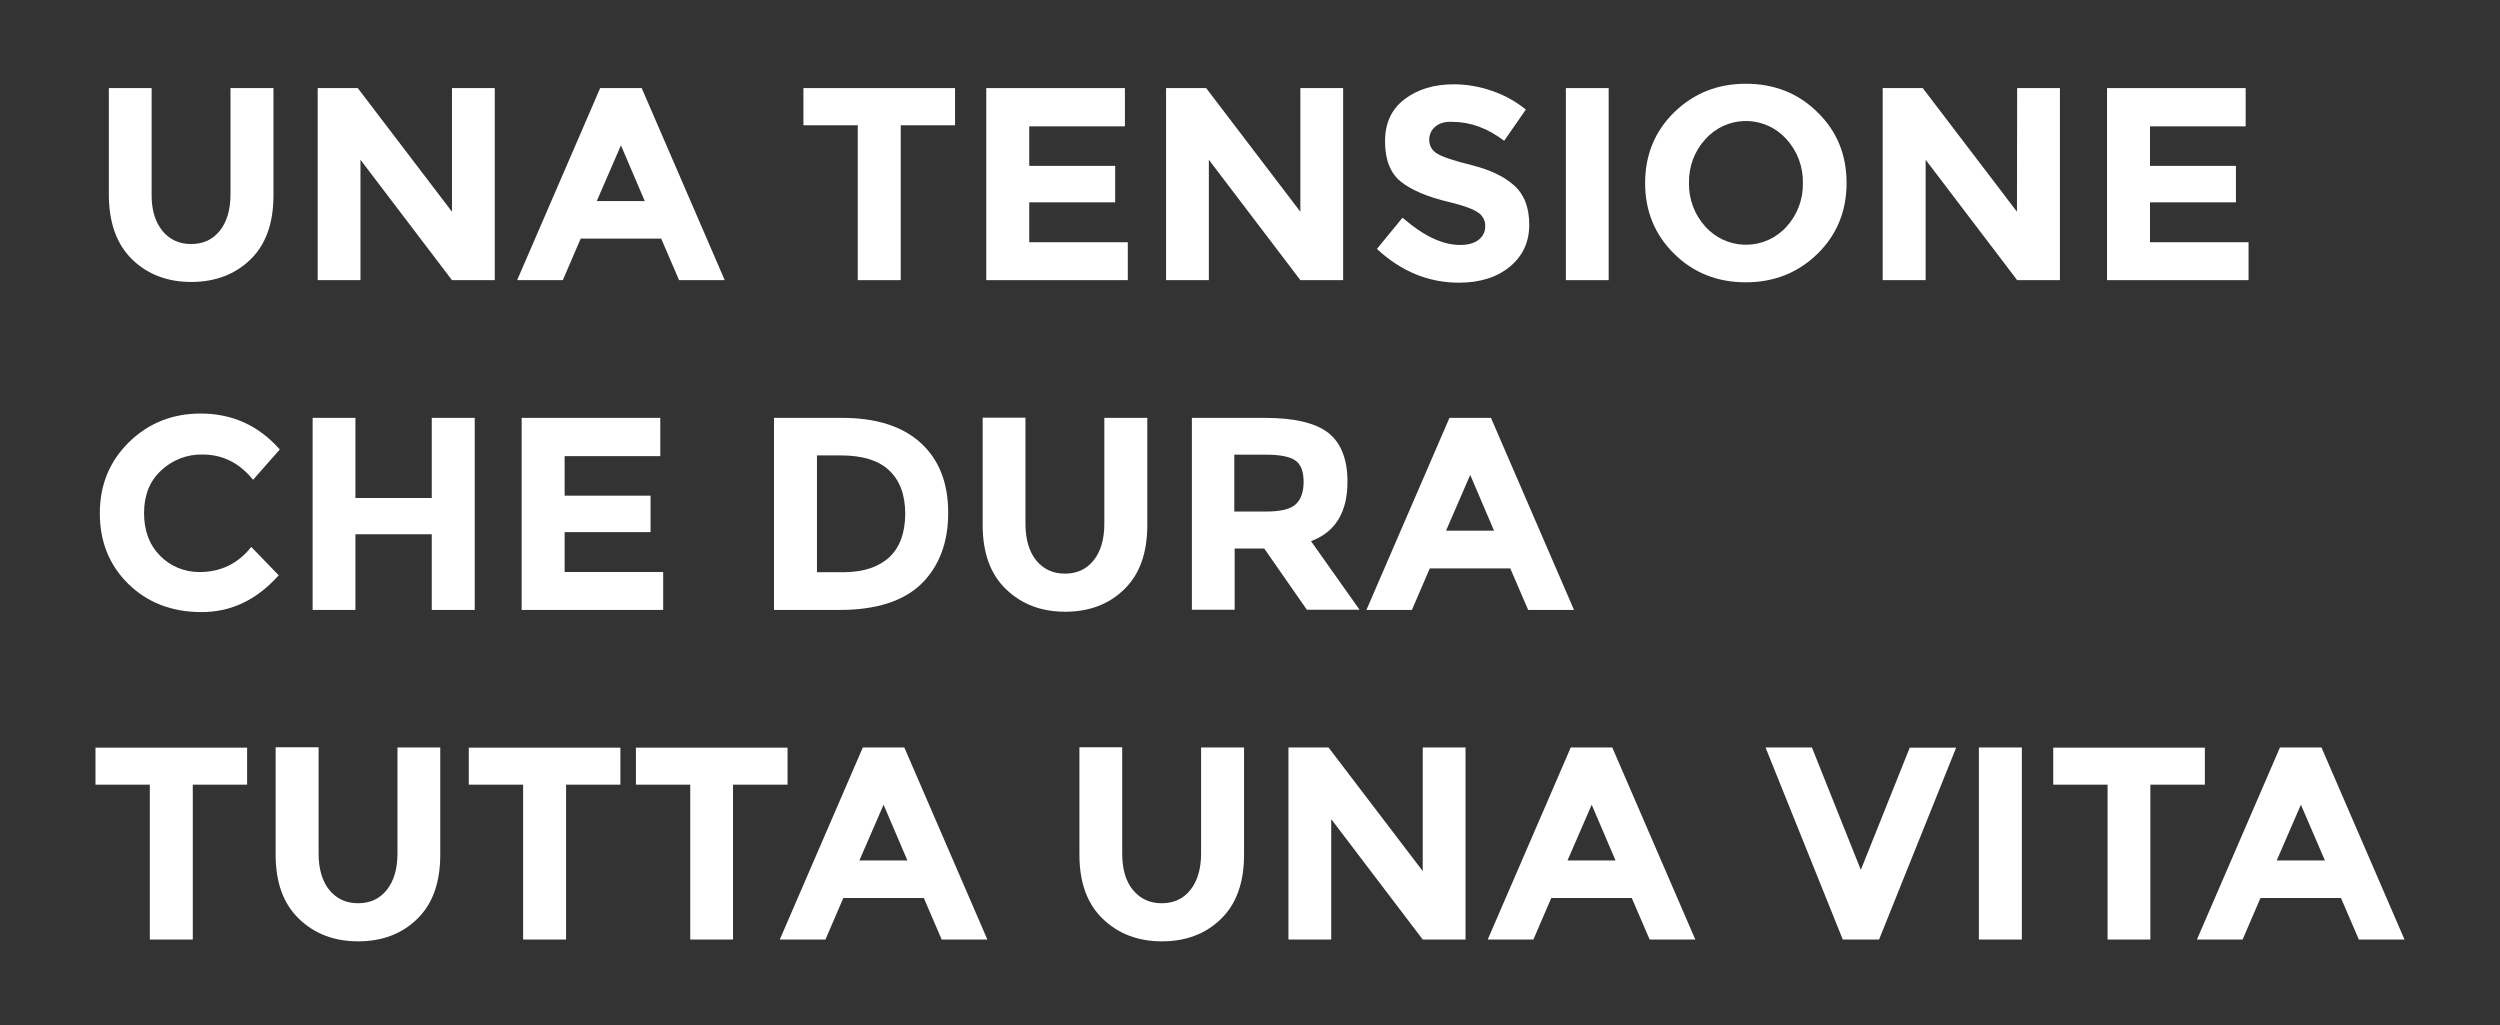
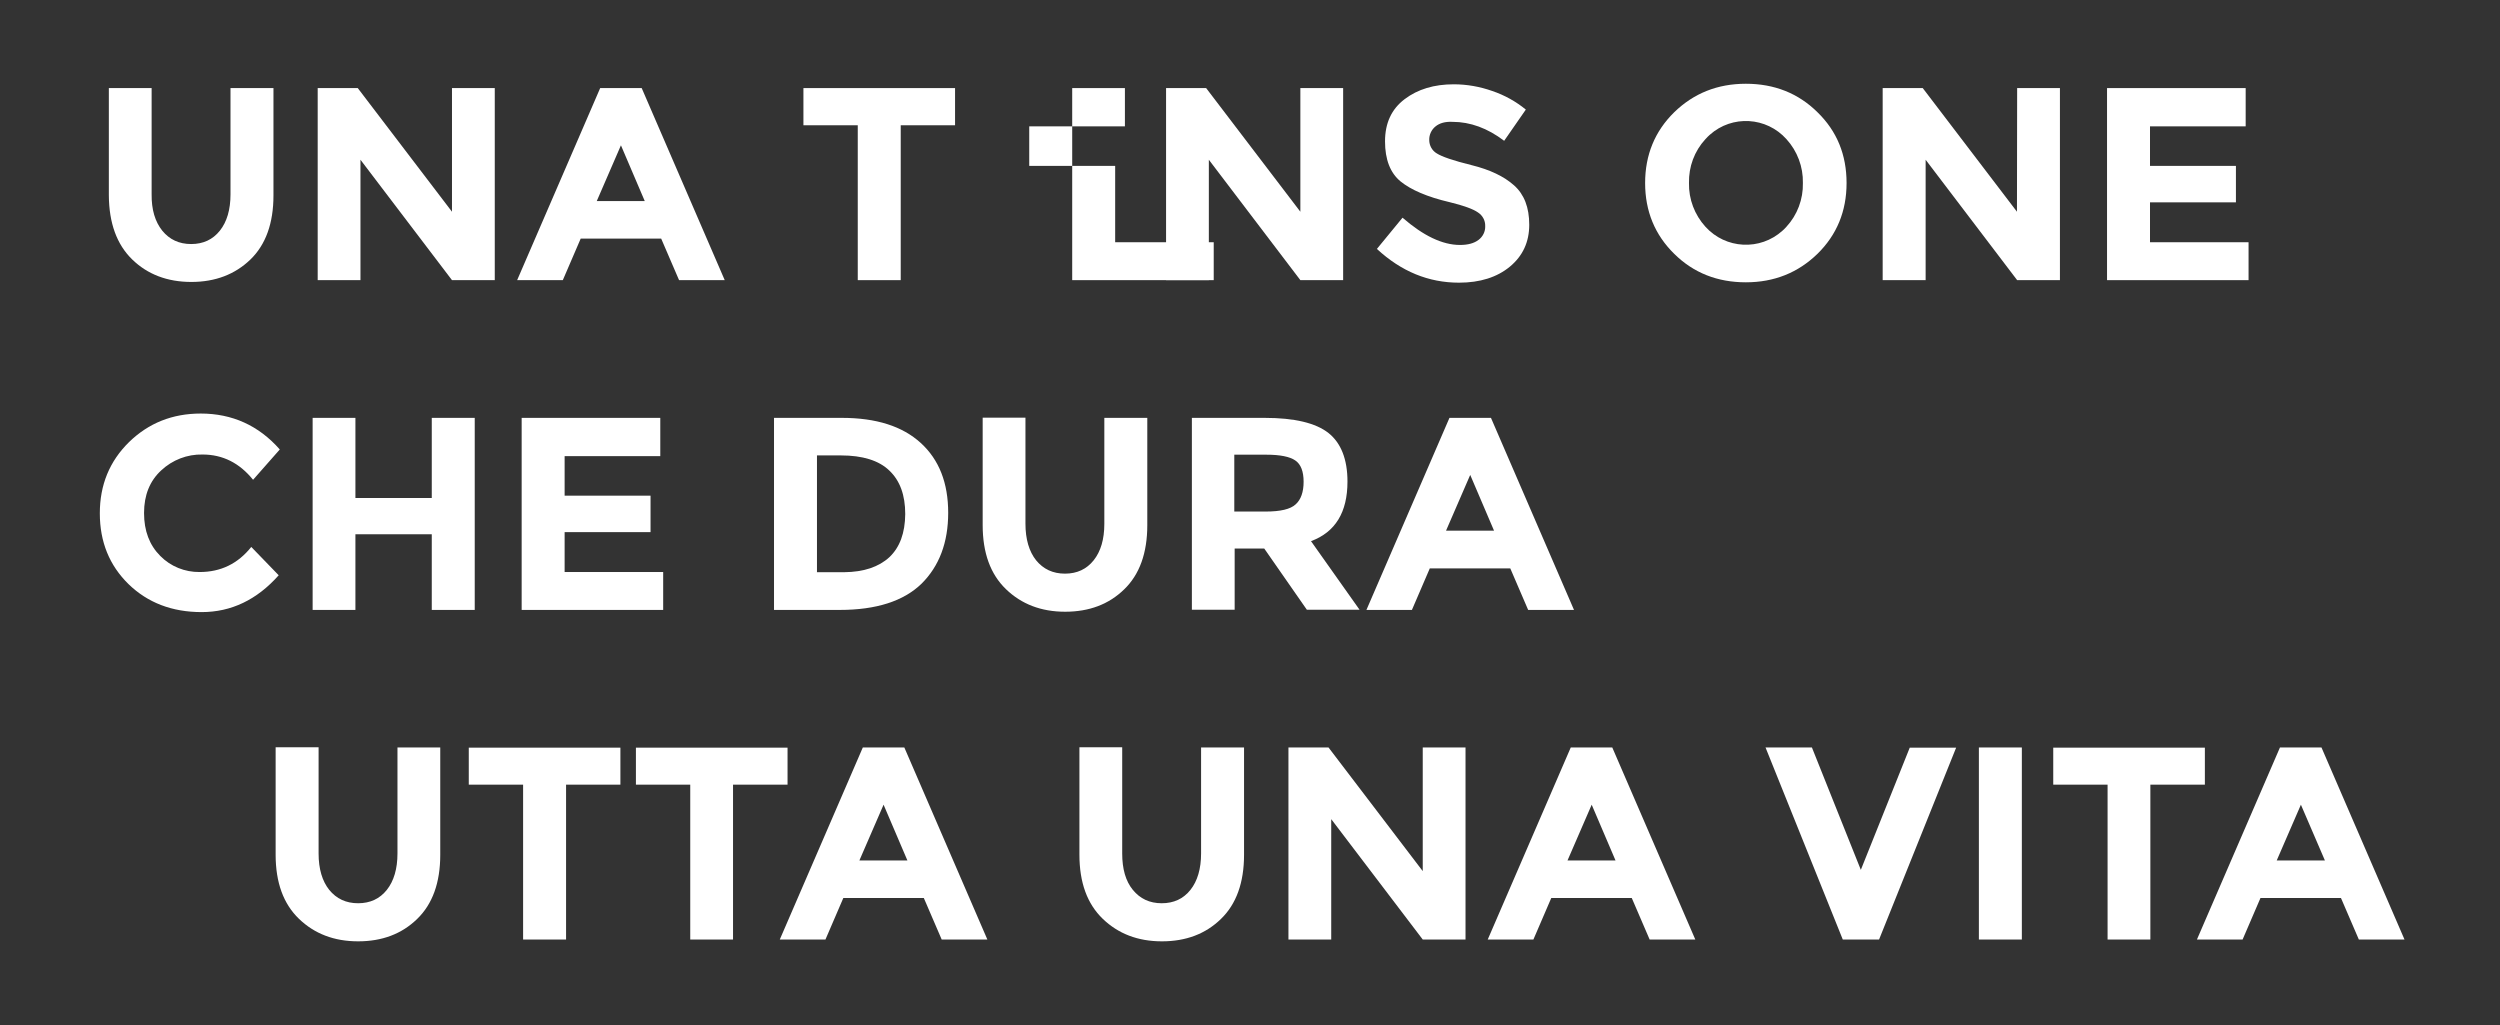
<svg xmlns="http://www.w3.org/2000/svg" version="1.1" id="HOME_PAGE" x="0px" y="0px" viewBox="0 0 1385 568" style="enable-background:new 0 0 1385 568;" xml:space="preserve">
  <rect x="0" y="0" width="1385" height="568" fill="#333333" stroke="none" />
  <style type="text/css">
	.st0{fill:#FFFFFF;}
</style>
  <path class="st0" d="M89.9,127.8c4,4.9,9.3,7.4,16,7.4s12-2.5,15.9-7.4c3.9-4.9,5.9-11.6,5.9-20.2V48.8h23.8v59.5  c0,15.4-4.3,27.3-12.8,35.5s-19.4,12.4-32.7,12.4c-13.3,0-24.3-4.2-32.8-12.5c-8.5-8.3-12.8-20.1-12.9-35.5V48.8h23.7v58.8  C83.9,116.1,85.9,122.8,89.9,127.8z" />
  <path class="st0" d="M250.4,48.8h23.7v106.4h-23.7l-50.7-66.7v66.7H176V48.8h22.2l52.2,68.5L250.4,48.8z" />
  <path class="st0" d="M376.2,155.2l-9.9-23h-44.6l-9.9,23h-25.3l46-106.4h23l46,106.4H376.2z M344,80.5l-13.4,30.9h26.6L344,80.5z" />
  <path class="st0" d="M499,69.4v85.8h-23.8V69.4h-30.1V48.8h84v20.6H499z" />
-   <path class="st0" d="M623.2,48.8V70h-53v21.9h47.6v20.2h-47.6v22.1h54.6v21h-78.4V48.8H623.2z" />
+   <path class="st0" d="M623.2,48.8V70h-53v21.9h47.6v20.2v22.1h54.6v21h-78.4V48.8H623.2z" />
  <path class="st0" d="M720.4,48.8h23.7v106.4h-23.7l-50.7-66.7v66.7H646V48.8h22.2l52.2,68.5V48.8z" />
  <path class="st0" d="M795.2,70.1c-2.2,1.8-3.5,4.6-3.4,7.5c0,3,1.6,5.9,4.2,7.4c2.8,1.8,9.2,4,19.3,6.5c10.1,2.5,17.9,6.2,23.5,11.2  c5.6,5,8.4,12.2,8.4,21.8s-3.6,17.3-10.7,23.2c-7.1,5.9-16.6,8.9-28.2,8.9c-16.9,0-32-6.2-45.5-18.7l14.2-17.3  c11.5,10,22.1,15.1,31.8,15.1c4.4,0,7.8-0.9,10.3-2.8c2.4-1.8,3.8-4.6,3.7-7.6c0.1-3.1-1.4-5.9-4-7.6c-2.7-1.9-7.9-3.8-15.7-5.7  c-12.4-2.9-21.4-6.8-27.2-11.5c-5.7-4.7-8.6-12.1-8.6-22.2c0-10.1,3.6-17.9,10.9-23.4s16.3-8.2,27.2-8.2c7.3,0,14.5,1.3,21.3,3.7  c6.8,2.3,13.1,5.8,18.6,10.3l-12,17.3c-9.2-7-18.8-10.5-28.6-10.5C800.6,67.3,797.5,68.2,795.2,70.1z" />
-   <path class="st0" d="M867.5,48.8h23.7v106.4h-23.7V48.8z" />
  <path class="st0" d="M1006.9,140.6c-10.8,10.5-24,15.8-39.7,15.8c-15.7,0-29-5.2-39.7-15.8c-10.7-10.5-16.1-23.6-16.1-39.2  s5.4-28.7,16.1-39.2c10.8-10.5,24-15.8,39.7-15.8c15.7,0,29,5.2,39.7,15.8c10.8,10.5,16.1,23.6,16.1,39.2S1017.6,130.1,1006.9,140.6  z M998.8,101.4c0.2-9-3.1-17.7-9.1-24.3c-11.1-12.4-30.1-13.5-42.5-2.4c-0.8,0.7-1.6,1.5-2.4,2.4c-6.1,6.6-9.3,15.3-9.1,24.3  c-0.2,8.9,3.1,17.6,9.1,24.2c11.2,12.4,30.3,13.4,42.7,2.2c0.8-0.7,1.5-1.4,2.2-2.2C995.7,119.1,999,110.4,998.8,101.4z" />
  <path class="st0" d="M1117.5,48.8h23.7v106.4h-23.7l-50.7-66.7v66.7h-23.8V48.8h22.2l52.2,68.5L1117.5,48.8z" />
  <path class="st0" d="M1244.1,48.8V70h-53v21.9h47.6v20.2h-47.6v22.1h54.6v21h-78.4V48.8H1244.1z" />
  <path class="st0" d="M110.6,316.9c11.7,0,21.2-4.6,28.6-13.9l15.2,15.7c-12.1,13.6-26.3,20.4-42.7,20.4s-29.9-5.2-40.5-15.5  c-10.6-10.4-15.9-23.4-15.9-39.2s5.4-28.9,16.2-39.5c10.8-10.5,24-15.8,39.7-15.8c17.4,0,32.1,6.6,43.8,19.9l-14.8,16.8  c-7.5-9.3-16.8-14-28-14c-8.5-0.2-16.7,3-22.9,8.8c-6.3,5.8-9.5,13.7-9.5,23.6c0,9.9,3,17.8,9,23.8  C94.5,313.8,102.4,317,110.6,316.9z" />
  <path class="st0" d="M239.2,231.5h23.8v106.4h-23.8V296h-42.3v41.9h-23.7V231.5h23.7v44.4h42.3L239.2,231.5z" />
  <path class="st0" d="M365.8,231.5v21.2h-53v21.9h47.6v20.2h-47.6v22.1h54.6v21h-78.4V231.5H365.8z" />
  <path class="st0" d="M510.1,245.4c10.2,9.3,15.2,22.2,15.2,38.7c0,16.5-5,29.6-14.8,39.3c-9.9,9.6-25,14.5-45.3,14.5h-36.4V231.5  h37.6C485.4,231.5,499.9,236.1,510.1,245.4z M492.7,308.7c5.8-5.5,8.7-13.4,8.8-23.9c0-10.5-2.9-18.5-8.8-24.1  c-5.8-5.6-14.8-8.4-26.9-8.4h-13.2v64.7h15.1C478.5,316.9,486.8,314.1,492.7,308.7L492.7,308.7z" />
  <path class="st0" d="M574,310.4c4,4.9,9.3,7.4,16,7.4s12-2.5,15.9-7.4c3.9-4.9,5.9-11.6,5.9-20.2v-58.7h23.8V291  c0,15.4-4.3,27.3-12.8,35.5c-8.5,8.3-19.4,12.4-32.7,12.4c-13.3,0-24.2-4.2-32.8-12.5s-12.9-20.1-12.9-35.5v-59.5h23.7v58.7  C568.1,298.7,570.1,305.5,574,310.4z" />
  <path class="st0" d="M746.5,266.8c0,17-6.7,28-20.2,33l26.9,38h-29.2l-23.6-33.9h-16.4v33.9h-23.7V231.5h40.3  c16.5,0,28.3,2.8,35.4,8.4C742.9,245.4,746.5,254.4,746.5,266.8z M717.8,279.4c2.9-2.6,4.4-6.8,4.4-12.5s-1.5-9.7-4.6-11.8  c-3-2.1-8.4-3.2-16-3.2h-17.8v31.5h17.3C709.4,283.4,714.9,282.1,717.8,279.4z" />
  <path class="st0" d="M846.6,337.9l-9.9-23h-44.6l-9.9,23H757l46-106.4h23l46,106.4H846.6z M814.5,263.1L801.1,294h26.6L814.5,263.1z  " />
-   <path class="st0" d="M106.8,434.7v85.8H83v-85.8H52.9v-20.5h84v20.5H106.8z" />
  <path class="st0" d="M182.4,493c4,4.9,9.3,7.4,16,7.4c6.7,0,12-2.5,15.9-7.4c3.9-4.9,5.9-11.7,5.9-20.2v-58.7h23.7v59.5  c0,15.4-4.3,27.3-12.8,35.5c-8.5,8.3-19.4,12.4-32.7,12.4c-13.3,0-24.2-4.2-32.8-12.5c-8.6-8.3-12.9-20.1-12.9-35.5v-59.5h23.8v58.8  C176.5,481.4,178.5,488.1,182.4,493z" />
  <path class="st0" d="M313.6,434.7v85.8h-23.8v-85.8h-30.1v-20.5h84v20.5H313.6z" />
  <path class="st0" d="M406.1,434.7v85.8h-23.7v-85.8h-30.1v-20.5h84v20.5H406.1z" />
  <path class="st0" d="M521.7,520.5l-9.9-23h-44.6l-9.9,23H432l46-106.4h23l46,106.4H521.7z M489.5,445.8l-13.4,30.9h26.6L489.5,445.8  z" />
  <path class="st0" d="M627.6,493c4,4.9,9.3,7.4,16,7.4c6.7,0,12-2.5,15.9-7.4c3.9-4.9,5.9-11.7,5.9-20.2v-58.7h23.8v59.5  c0,15.4-4.3,27.3-12.8,35.5c-8.5,8.3-19.4,12.4-32.7,12.4c-13.3,0-24.2-4.2-32.8-12.5c-8.6-8.3-12.9-20.1-12.9-35.5v-59.5h23.7v58.8  C621.7,481.4,623.6,488.1,627.6,493z" />
  <path class="st0" d="M788.2,414.1h23.7v106.4h-23.7l-50.7-66.7v66.7h-23.7V414.1H736l52.2,68.5L788.2,414.1z" />
  <path class="st0" d="M913.9,520.5l-9.9-23h-44.6l-9.9,23h-25.3l46-106.4h23l46,106.4H913.9z M881.8,445.8l-13.4,30.9H895  L881.8,445.8z" />
  <path class="st0" d="M1030.9,481.9l27.1-67.7h25.7L1041,520.5h-20.1l-42.8-106.4h25.7L1030.9,481.9z" />
  <path class="st0" d="M1096.3,414.1h23.8v106.4h-23.8V414.1z" />
  <path class="st0" d="M1191.3,434.7v85.8h-23.7v-85.8h-30.1v-20.5h84v20.5H1191.3z" />
  <path class="st0" d="M1306.8,520.5l-9.9-23h-44.6l-9.9,23h-25.3l46-106.4h23l46,106.4H1306.8z M1274.7,445.8l-13.4,30.9h26.7  L1274.7,445.8z" />
</svg>